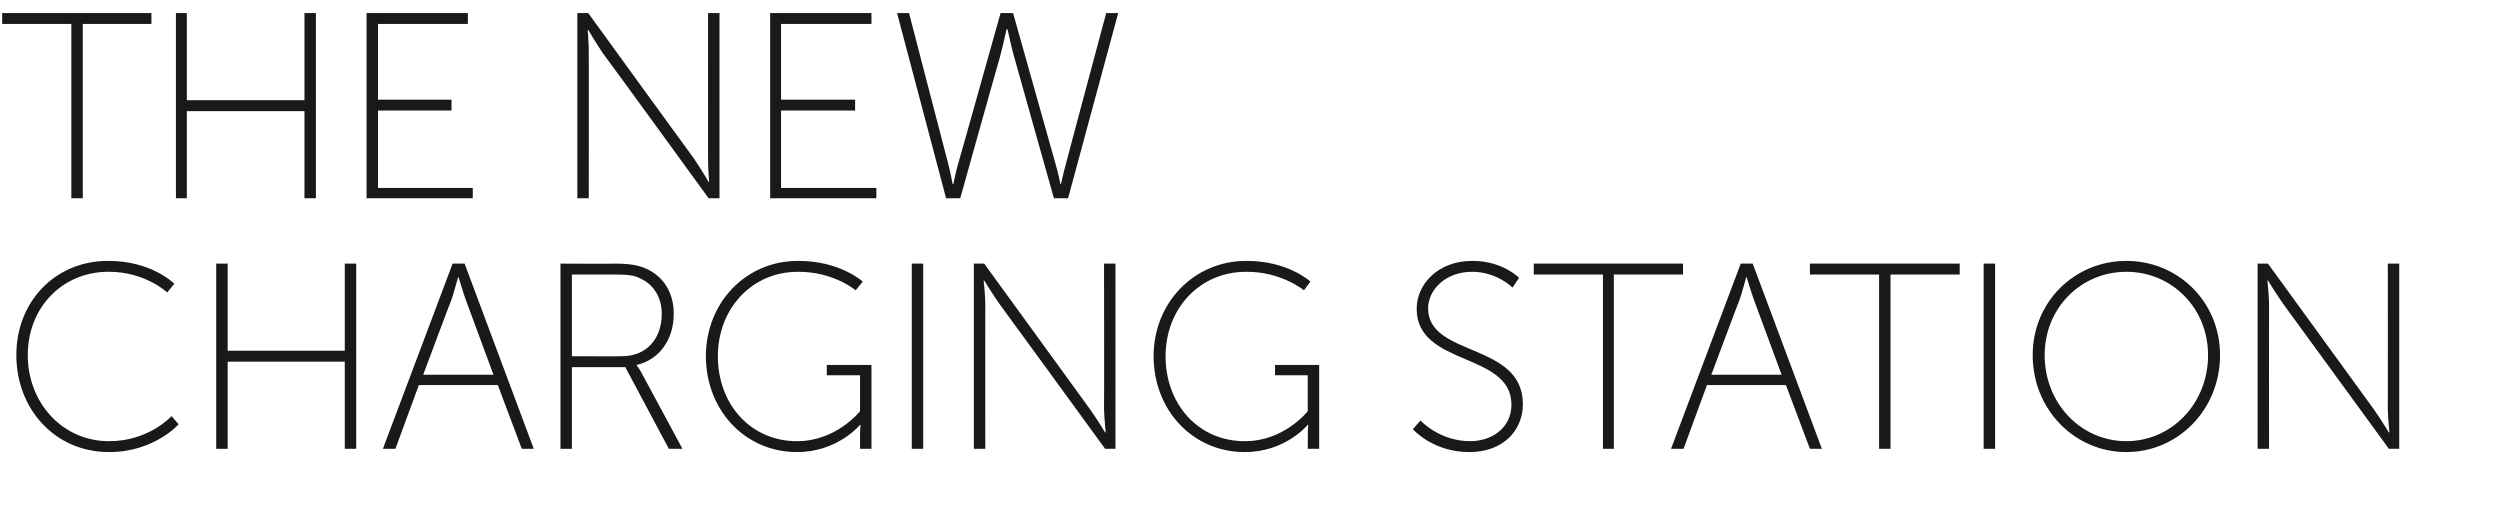
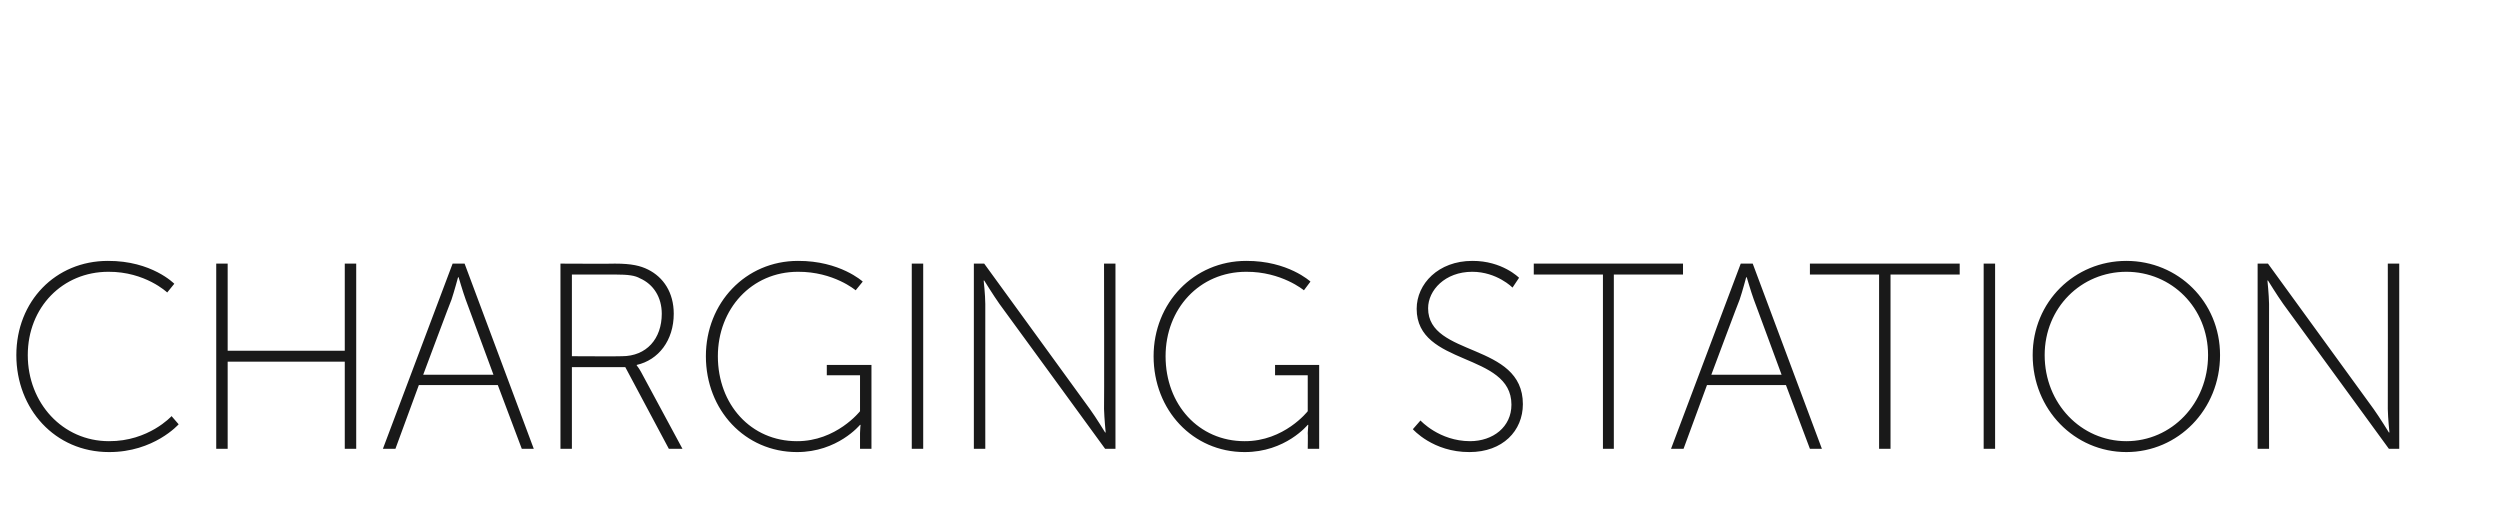
<svg xmlns="http://www.w3.org/2000/svg" version="1.1" width="459px" height="95.144px" viewBox="0 0 459 95.144">
  <desc>THE NEW CHARGING STATION</desc>
  <defs />
  <g id="Polygon49936">
    <path d="M 19.8 47.9 C 27.88 47.86 32 52.1 32 52.1 L 30.7 53.7 C 30.7 53.7 26.67 49.86 19.9 49.9 C 11.5 49.9 5.1 56.4 5.1 65.2 C 5.1 74 11.5 81 20 81 C 27.3 81.04 31.5 76.4 31.5 76.4 L 32.8 77.9 C 32.8 77.9 28.27 83.03 20 83 C 10.1 83 3 75.1 3 65.2 C 3 55.3 10.2 47.9 19.8 47.9 Z M 39.7 48.4 L 41.8 48.4 L 41.8 64.4 L 63.3 64.4 L 63.3 48.4 L 65.4 48.4 L 65.4 82.4 L 63.3 82.4 L 63.3 66.4 L 41.8 66.4 L 41.8 82.4 L 39.7 82.4 L 39.7 48.4 Z M 91.4 70.7 L 76.9 70.7 L 72.6 82.4 L 70.3 82.4 L 83.1 48.4 L 85.3 48.4 L 98 82.4 L 95.8 82.4 L 91.4 70.7 Z M 84.1 50.9 C 84.1 50.9 83.4 53.5 82.9 55 C 82.87 54.96 77.7 68.8 77.7 68.8 L 90.6 68.8 C 90.6 68.8 85.49 54.96 85.5 55 C 84.96 53.5 84.2 50.9 84.2 50.9 L 84.1 50.9 Z M 102.9 48.4 C 102.9 48.4 112.89 48.45 112.9 48.4 C 116 48.4 117.6 48.8 119 49.5 C 121.8 50.9 123.7 53.7 123.7 57.6 C 123.7 62.5 120.9 66.1 116.9 67 C 116.92 67 116.9 67.1 116.9 67.1 C 116.9 67.1 117.26 67.49 117.7 68.3 C 117.69 68.31 125.3 82.4 125.3 82.4 L 122.8 82.4 L 114.8 67.4 L 105 67.4 L 105 82.4 L 102.9 82.4 L 102.9 48.4 Z M 114.2 65.4 C 118.7 65.4 121.5 62.2 121.5 57.6 C 121.5 54.6 120 52.2 117.5 51.1 C 116.6 50.6 115.5 50.4 112.8 50.4 C 112.79 50.39 105 50.4 105 50.4 L 105 65.4 C 105 65.4 114.25 65.45 114.2 65.4 Z M 146.5 47.9 C 154.22 47.86 158.4 51.7 158.4 51.7 L 157.1 53.3 C 157.1 53.3 153.06 49.86 146.5 49.9 C 138 49.9 131.8 56.7 131.8 65.4 C 131.8 74.3 137.9 81 146.3 81 C 153.54 81.04 157.9 75.5 157.9 75.5 L 157.9 68.9 L 151.8 68.9 L 151.8 67 L 160 67 L 160 82.4 L 157.9 82.4 C 157.9 82.4 157.91 79.49 157.9 79.5 C 157.91 78.76 158 78 158 78 L 157.9 78 C 157.9 78 153.78 83.03 146.3 83 C 136.8 83 129.6 75.3 129.6 65.4 C 129.6 55.6 136.9 47.9 146.5 47.9 Z M 167.4 48.4 L 169.5 48.4 L 169.5 82.4 L 167.4 82.4 L 167.4 48.4 Z M 178.8 48.4 L 180.7 48.4 C 180.7 48.4 200.12 75.11 200.1 75.1 C 201.24 76.67 202.9 79.4 202.9 79.4 L 203 79.4 C 203 79.4 202.75 76.81 202.7 75.1 C 202.75 75.11 202.7 48.4 202.7 48.4 L 204.8 48.4 L 204.8 82.4 L 202.9 82.4 C 202.9 82.4 183.51 55.78 183.5 55.8 C 182.39 54.23 180.7 51.5 180.7 51.5 L 180.6 51.5 C 180.6 51.5 180.89 54.08 180.9 55.8 C 180.89 55.78 180.9 82.4 180.9 82.4 L 178.8 82.4 L 178.8 48.4 Z M 228.8 47.9 C 236.46 47.86 240.6 51.7 240.6 51.7 L 239.4 53.3 C 239.4 53.3 235.29 49.86 228.8 49.9 C 220.2 49.9 214 56.7 214 65.4 C 214 74.3 220.1 81 228.5 81 C 235.78 81.04 240.1 75.5 240.1 75.5 L 240.1 68.9 L 234.1 68.9 L 234.1 67 L 242.2 67 L 242.2 82.4 L 240.1 82.4 C 240.1 82.4 240.15 79.49 240.1 79.5 C 240.15 78.76 240.2 78 240.2 78 L 240.1 78 C 240.1 78 236.02 83.03 228.5 83 C 219 83 211.8 75.3 211.8 65.4 C 211.8 55.6 219.2 47.9 228.8 47.9 Z M 260.8 77.2 C 260.8 77.2 264.24 80.99 269.9 81 C 274.1 81 277.5 78.4 277.5 74.3 C 277.5 64.6 260.1 67.3 260.1 56.7 C 260.1 52.1 264.1 47.9 270.3 47.9 C 275.8 47.86 278.9 51 278.9 51 L 277.7 52.8 C 277.7 52.8 274.83 49.9 270.3 49.9 C 265.3 49.9 262.2 53.3 262.2 56.6 C 262.2 65.6 279.6 62.8 279.6 74.2 C 279.6 79.1 275.9 83 269.8 83 C 263.08 83.03 259.4 78.8 259.4 78.8 L 260.8 77.2 Z M 294.3 50.4 L 281.6 50.4 L 281.6 48.4 L 309 48.4 L 309 50.4 L 296.3 50.4 L 296.3 82.4 L 294.3 82.4 L 294.3 50.4 Z M 327.9 70.7 L 313.4 70.7 L 309.1 82.4 L 306.8 82.4 L 319.6 48.4 L 321.8 48.4 L 334.5 82.4 L 332.3 82.4 L 327.9 70.7 Z M 320.6 50.9 C 320.6 50.9 319.91 53.5 319.4 55 C 319.37 54.96 314.2 68.8 314.2 68.8 L 327.1 68.8 C 327.1 68.8 322 54.96 322 55 C 321.46 53.5 320.7 50.9 320.7 50.9 L 320.6 50.9 Z M 345 50.4 L 332.3 50.4 L 332.3 48.4 L 359.8 48.4 L 359.8 50.4 L 347.1 50.4 L 347.1 82.4 L 345 82.4 L 345 50.4 Z M 364.2 48.4 L 366.3 48.4 L 366.3 82.4 L 364.2 82.4 L 364.2 48.4 Z M 390.4 47.9 C 399.9 47.9 407.6 55.4 407.6 65.2 C 407.6 75.2 399.9 83 390.4 83 C 380.9 83 373.2 75.2 373.2 65.2 C 373.2 55.4 380.9 47.9 390.4 47.9 Z M 390.4 81 C 398.7 81 405.4 74.1 405.4 65.2 C 405.4 56.5 398.7 49.9 390.4 49.9 C 382.1 49.9 375.4 56.5 375.4 65.2 C 375.4 74.1 382.1 81 390.4 81 Z M 414.5 48.4 L 416.4 48.4 C 416.4 48.4 435.8 75.11 435.8 75.1 C 436.92 76.67 438.6 79.4 438.6 79.4 L 438.7 79.4 C 438.7 79.4 438.43 76.81 438.4 75.1 C 438.43 75.11 438.4 48.4 438.4 48.4 L 440.5 48.4 L 440.5 82.4 L 438.6 82.4 C 438.6 82.4 419.19 55.78 419.2 55.8 C 418.08 54.23 416.4 51.5 416.4 51.5 L 416.3 51.5 C 416.3 51.5 416.57 54.08 416.6 55.8 C 416.57 55.78 416.6 82.4 416.6 82.4 L 414.5 82.4 L 414.5 48.4 Z " stroke="none" fill="#191919" />
  </g>
  <g id="Polygon49935">
-     <path d="M 13.1 4.4 L 0.4 4.4 L 0.4 2.4 L 27.8 2.4 L 27.8 4.4 L 15.2 4.4 L 15.2 36.4 L 13.1 36.4 L 13.1 4.4 Z M 32.3 2.4 L 34.3 2.4 L 34.3 18.4 L 55.9 18.4 L 55.9 2.4 L 58 2.4 L 58 36.4 L 55.9 36.4 L 55.9 20.4 L 34.3 20.4 L 34.3 36.4 L 32.3 36.4 L 32.3 2.4 Z M 67.3 2.4 L 85.9 2.4 L 85.9 4.4 L 69.4 4.4 L 69.4 18.3 L 82.9 18.3 L 82.9 20.3 L 69.4 20.3 L 69.4 34.5 L 86.8 34.5 L 86.8 36.4 L 67.3 36.4 L 67.3 2.4 Z M 106 2.4 L 108 2.4 C 108 2.4 127.36 29.1 127.4 29.1 C 128.48 30.65 130.1 33.4 130.1 33.4 L 130.2 33.4 C 130.2 33.4 129.98 30.8 130 29.1 C 129.98 29.1 130 2.4 130 2.4 L 132.1 2.4 L 132.1 36.4 L 130.1 36.4 C 130.1 36.4 110.75 9.76 110.7 9.8 C 109.63 8.21 108 5.5 108 5.5 L 107.9 5.5 C 107.9 5.5 108.13 8.06 108.1 9.8 C 108.13 9.76 108.1 36.4 108.1 36.4 L 106 36.4 L 106 2.4 Z M 141.4 2.4 L 160 2.4 L 160 4.4 L 143.4 4.4 L 143.4 18.3 L 157 18.3 L 157 20.3 L 143.4 20.3 L 143.4 34.5 L 160.9 34.5 L 160.9 36.4 L 141.4 36.4 L 141.4 2.4 Z M 184.8 5.4 C 184.8 5.4 184.1 8.6 183.5 10.8 C 183.46 10.78 176.3 36.4 176.3 36.4 L 173.7 36.4 L 164.7 2.4 L 166.9 2.4 C 166.9 2.4 174.09 30.12 174.1 30.1 C 174.53 31.77 174.9 33.8 174.9 33.8 C 174.9 33.8 175.01 33.76 175 33.8 C 175.1 33.8 175.4 31.8 175.9 30.1 C 175.94 30.12 183.7 2.4 183.7 2.4 L 186 2.4 C 186 2.4 193.81 30.12 193.8 30.1 C 194.3 31.8 194.7 33.8 194.7 33.8 C 194.73 33.76 194.8 33.8 194.8 33.8 C 194.8 33.8 195.22 31.77 195.7 30.1 C 195.66 30.12 203.1 2.4 203.1 2.4 L 205.3 2.4 L 196.1 36.4 L 193.5 36.4 C 193.5 36.4 186.28 10.78 186.3 10.8 C 185.65 8.6 185 5.4 185 5.4 L 184.9 5.4 L 184.8 5.4 Z " stroke="none" fill="#191919" />
-   </g>
+     </g>
</svg>